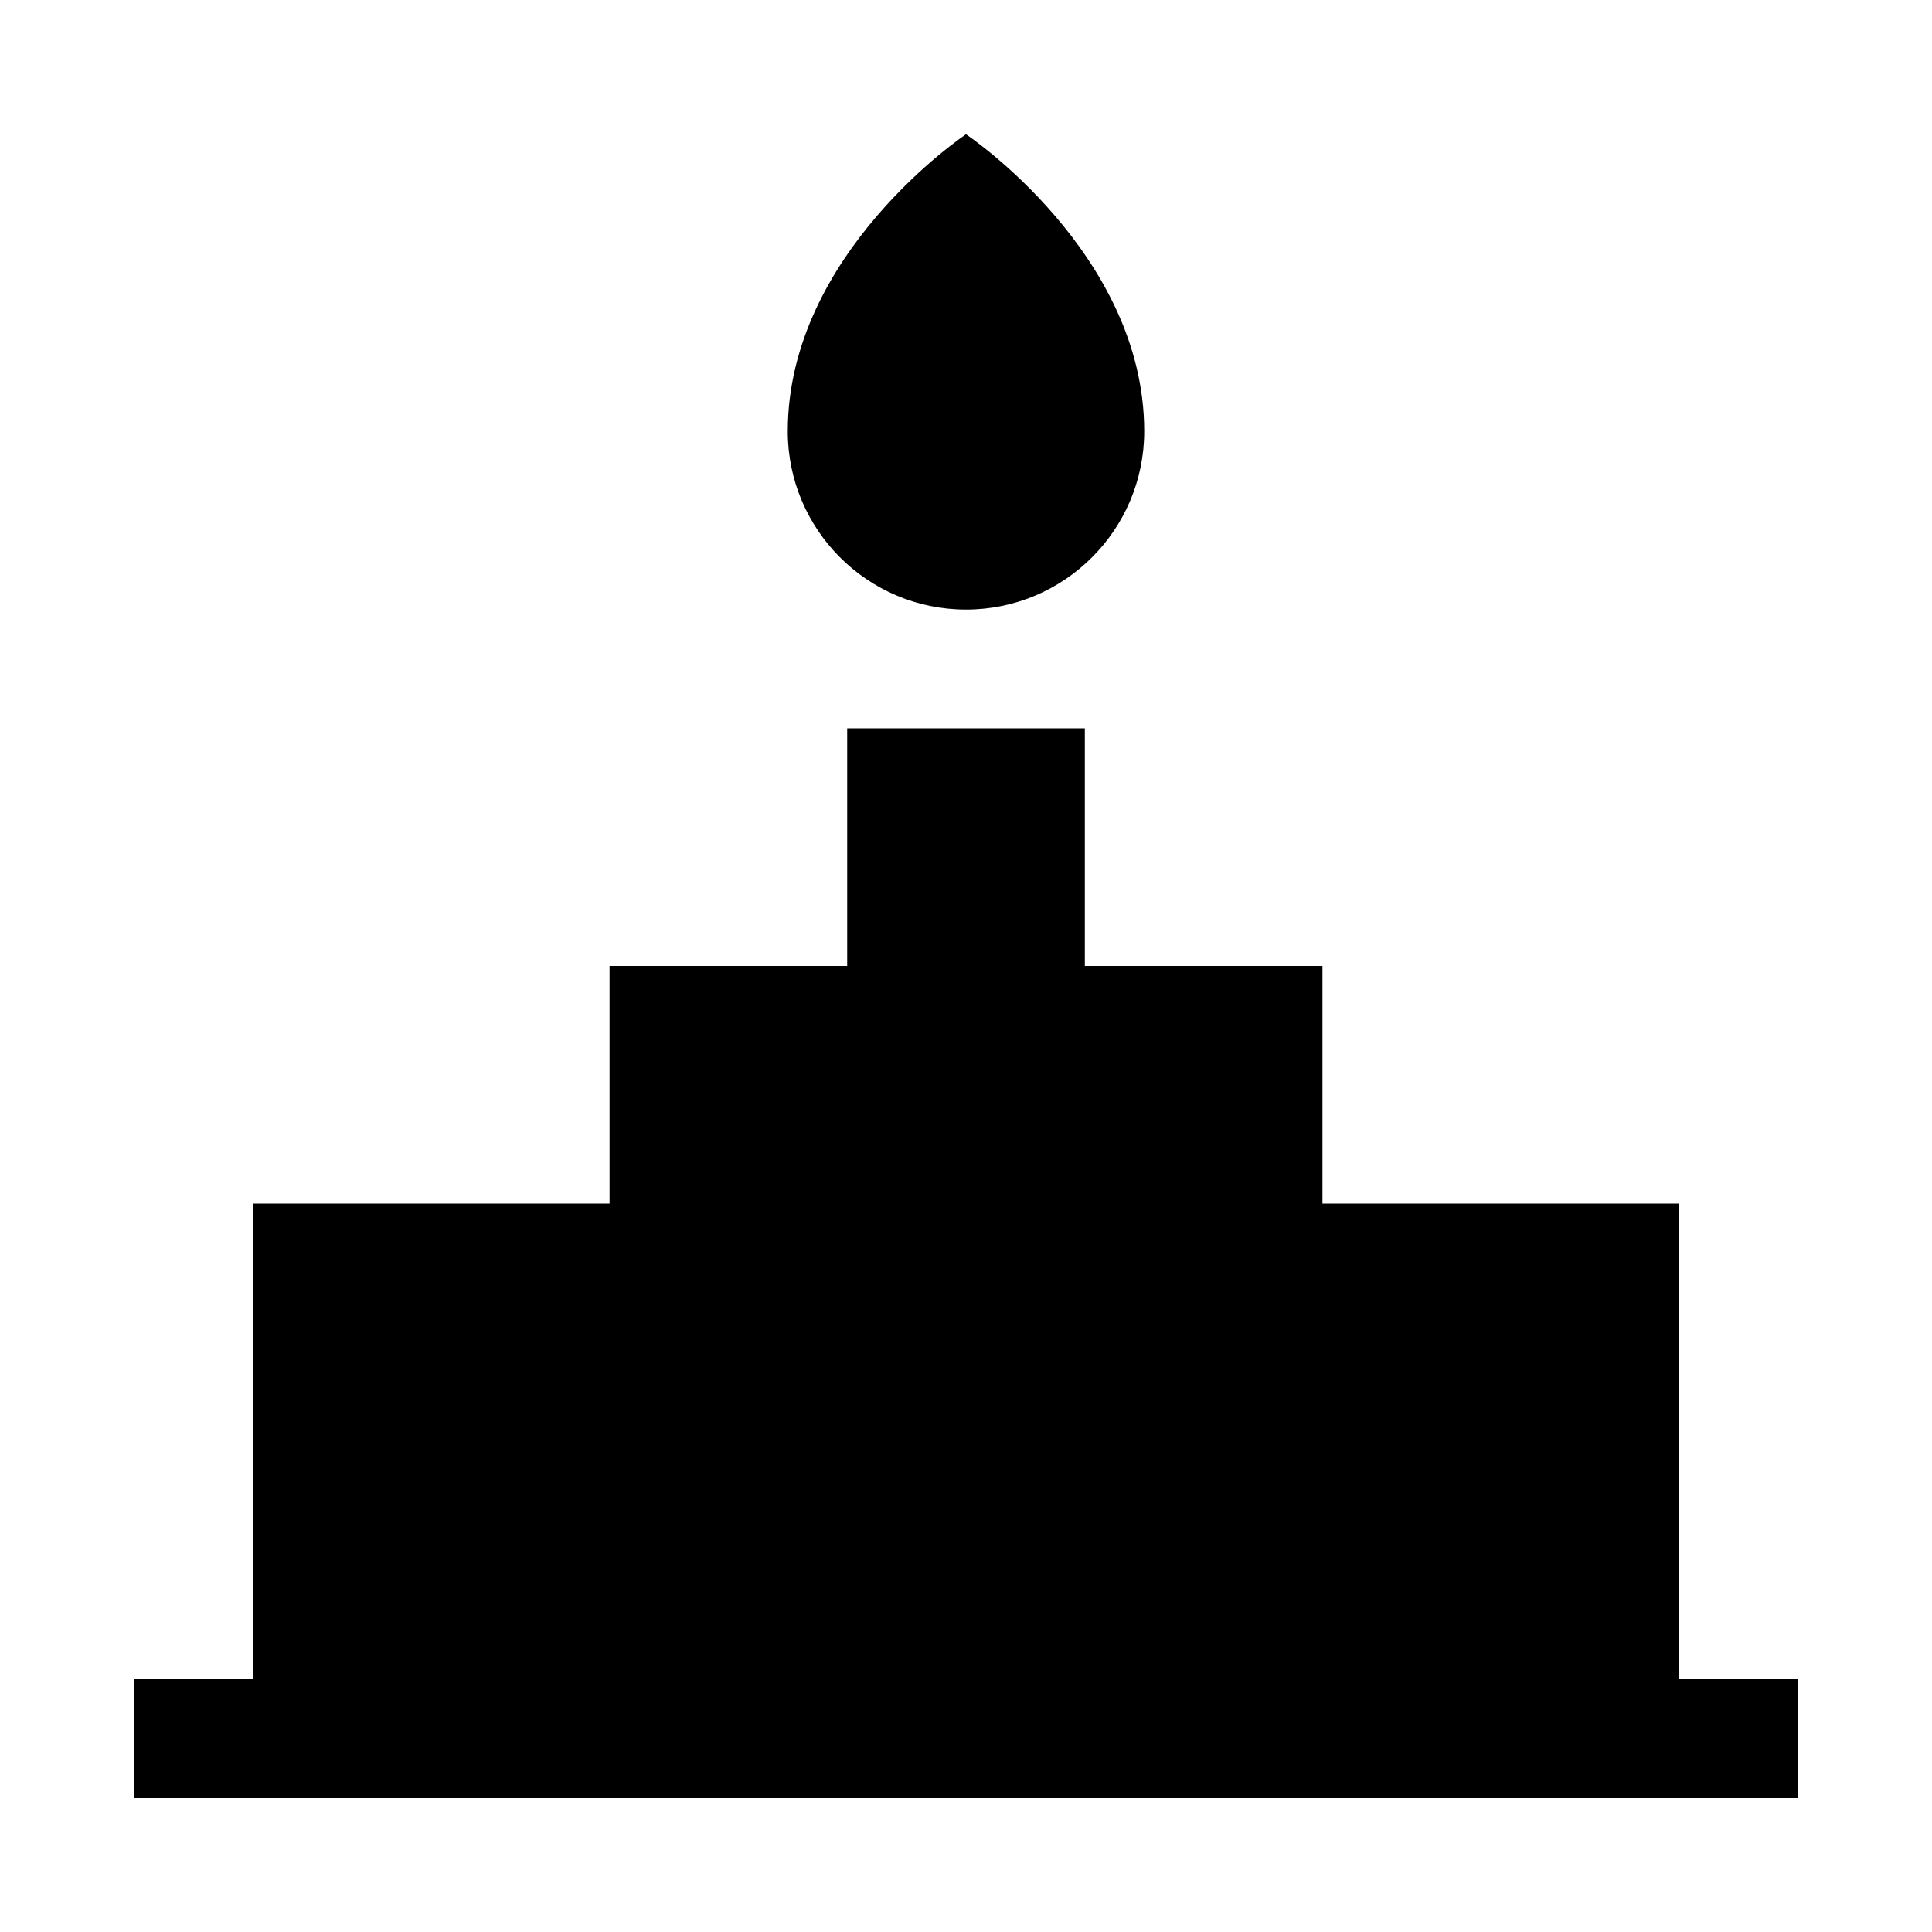
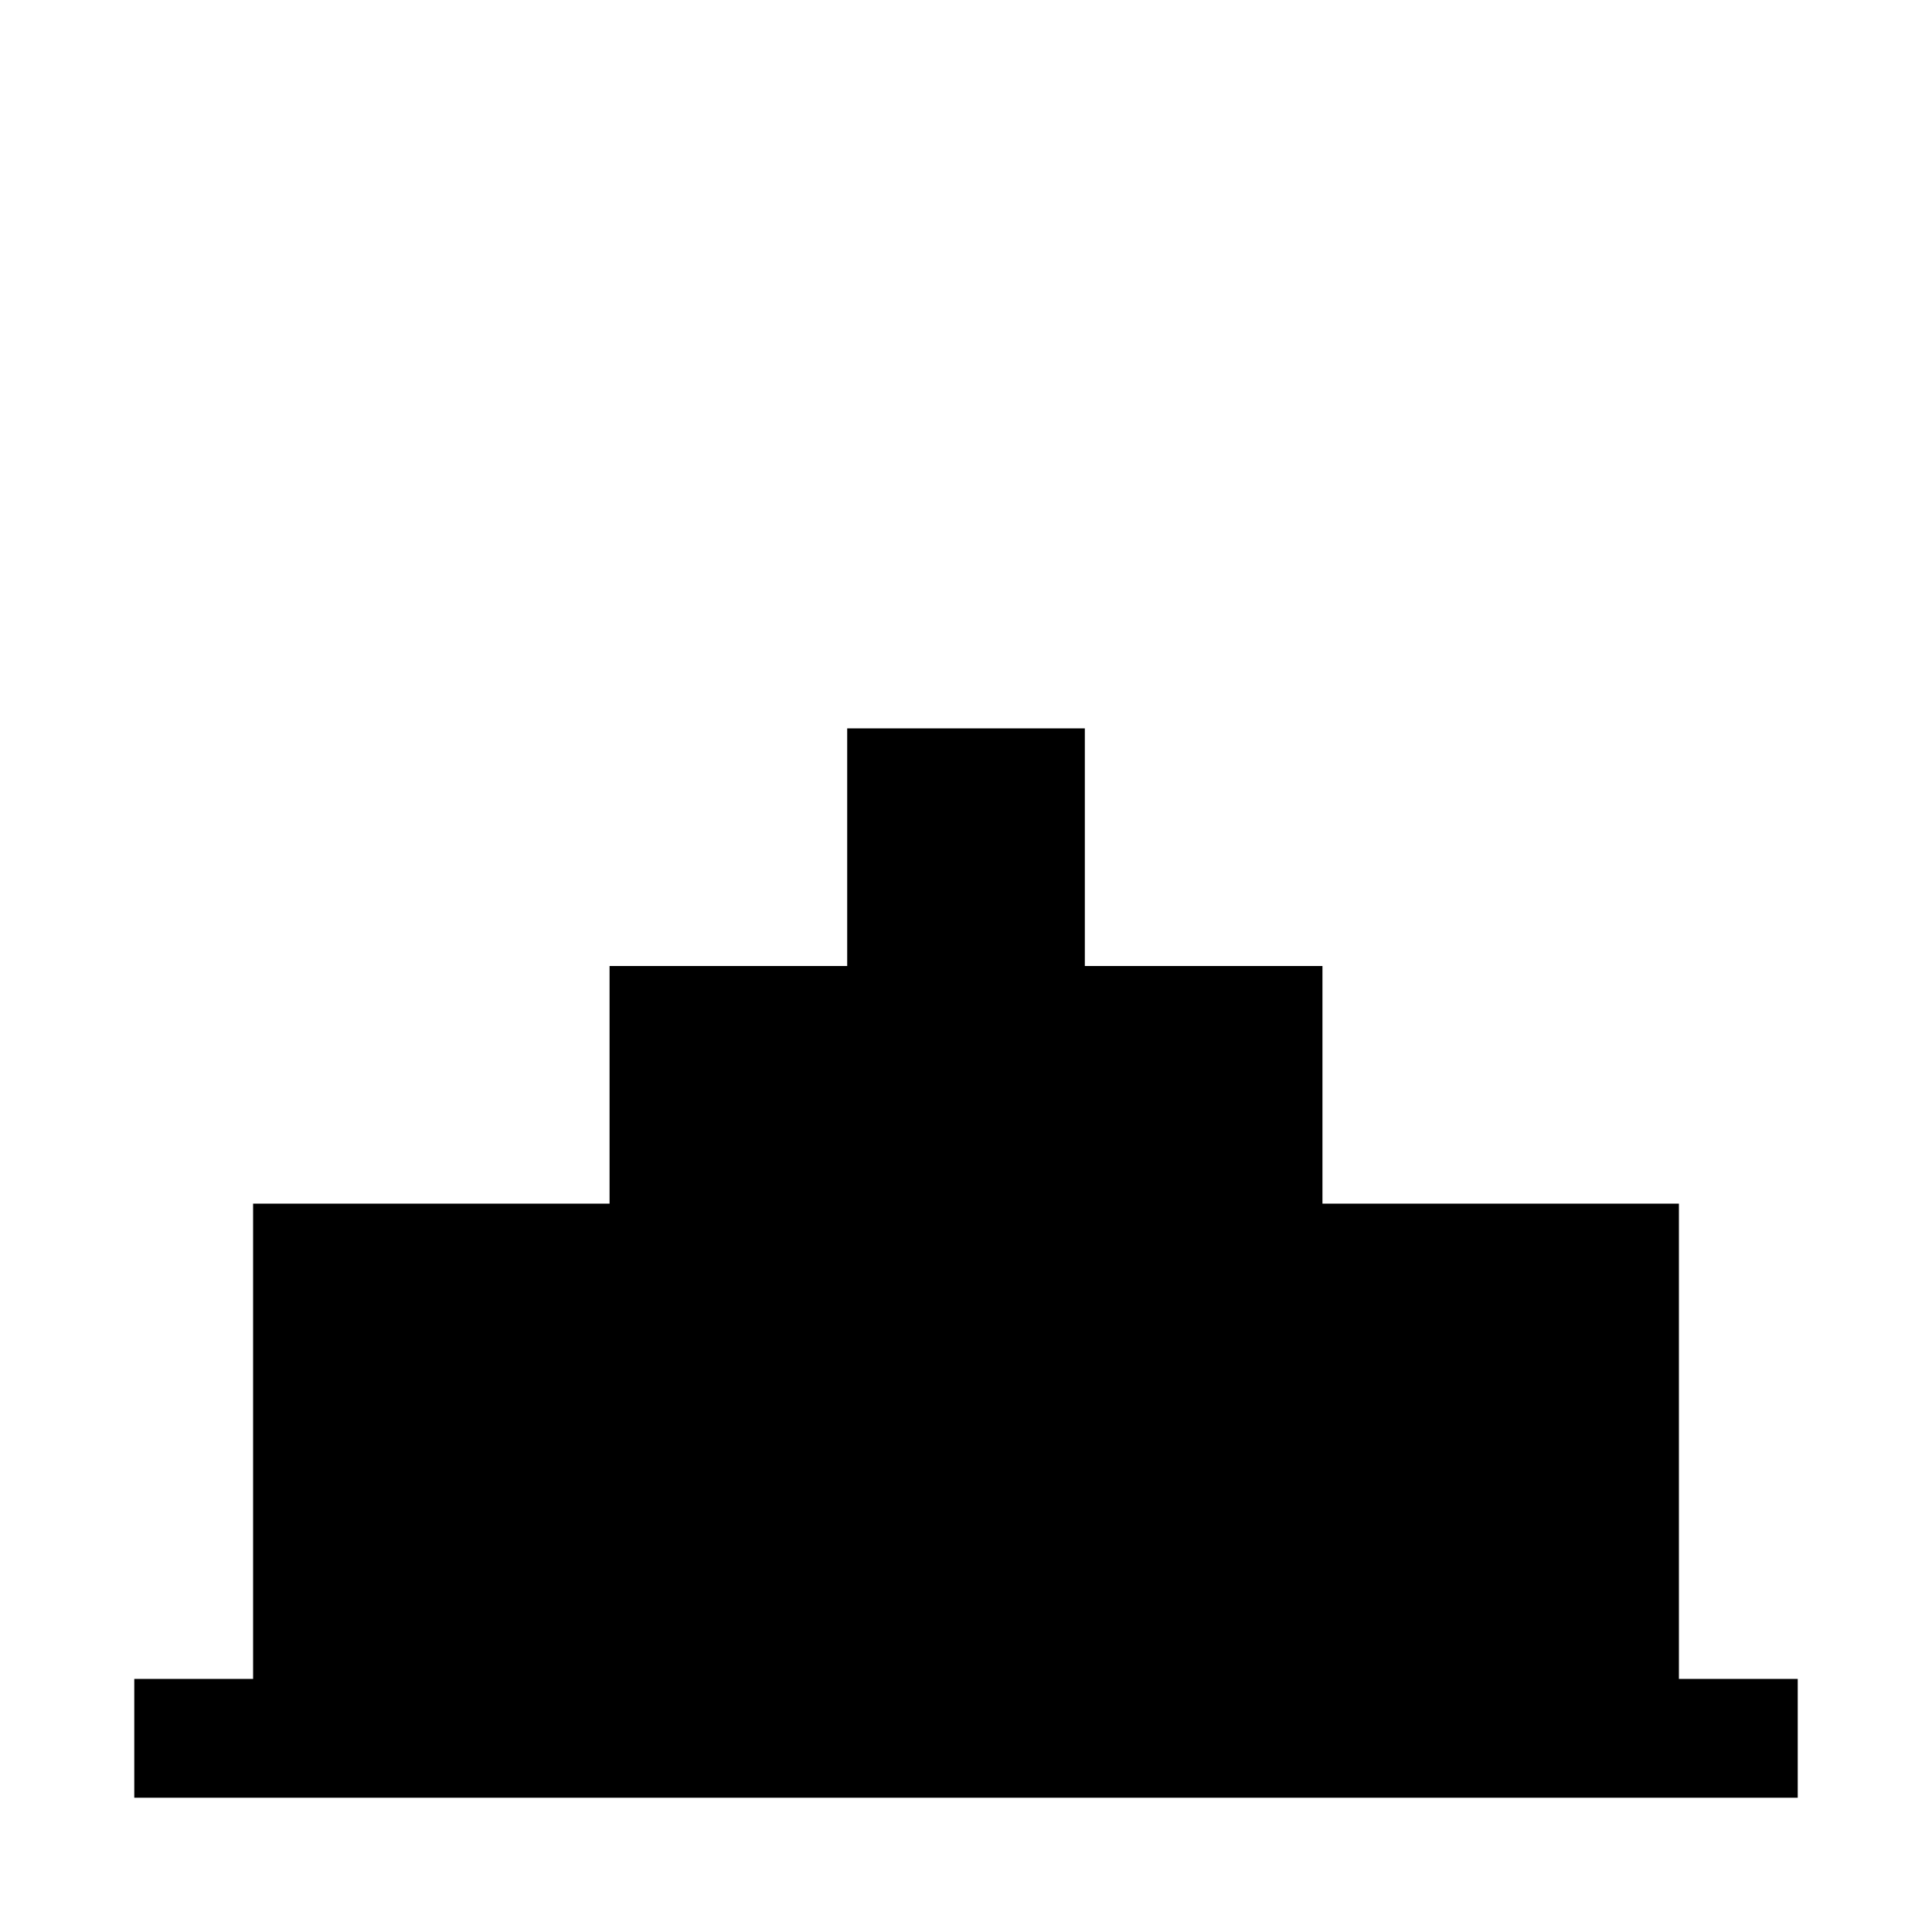
<svg xmlns="http://www.w3.org/2000/svg" fill="#000000" width="800px" height="800px" version="1.1" viewBox="144 144 512 512">
  <g>
    <path d="m588.93 588.93v-125.95h-94.465v-62.977h-62.973v-62.977h-62.977v62.977h-62.977v62.977h-94.465v125.95h-31.488v31.488h440.83v-31.488z" />
-     <path d="m400 305.54c26.07 0 47.23-21.16 47.23-47.23 0-47.234-47.23-78.723-47.23-78.723s-47.234 31.488-47.234 78.719c0 26.074 21.16 47.234 47.234 47.234z" />
  </g>
</svg>